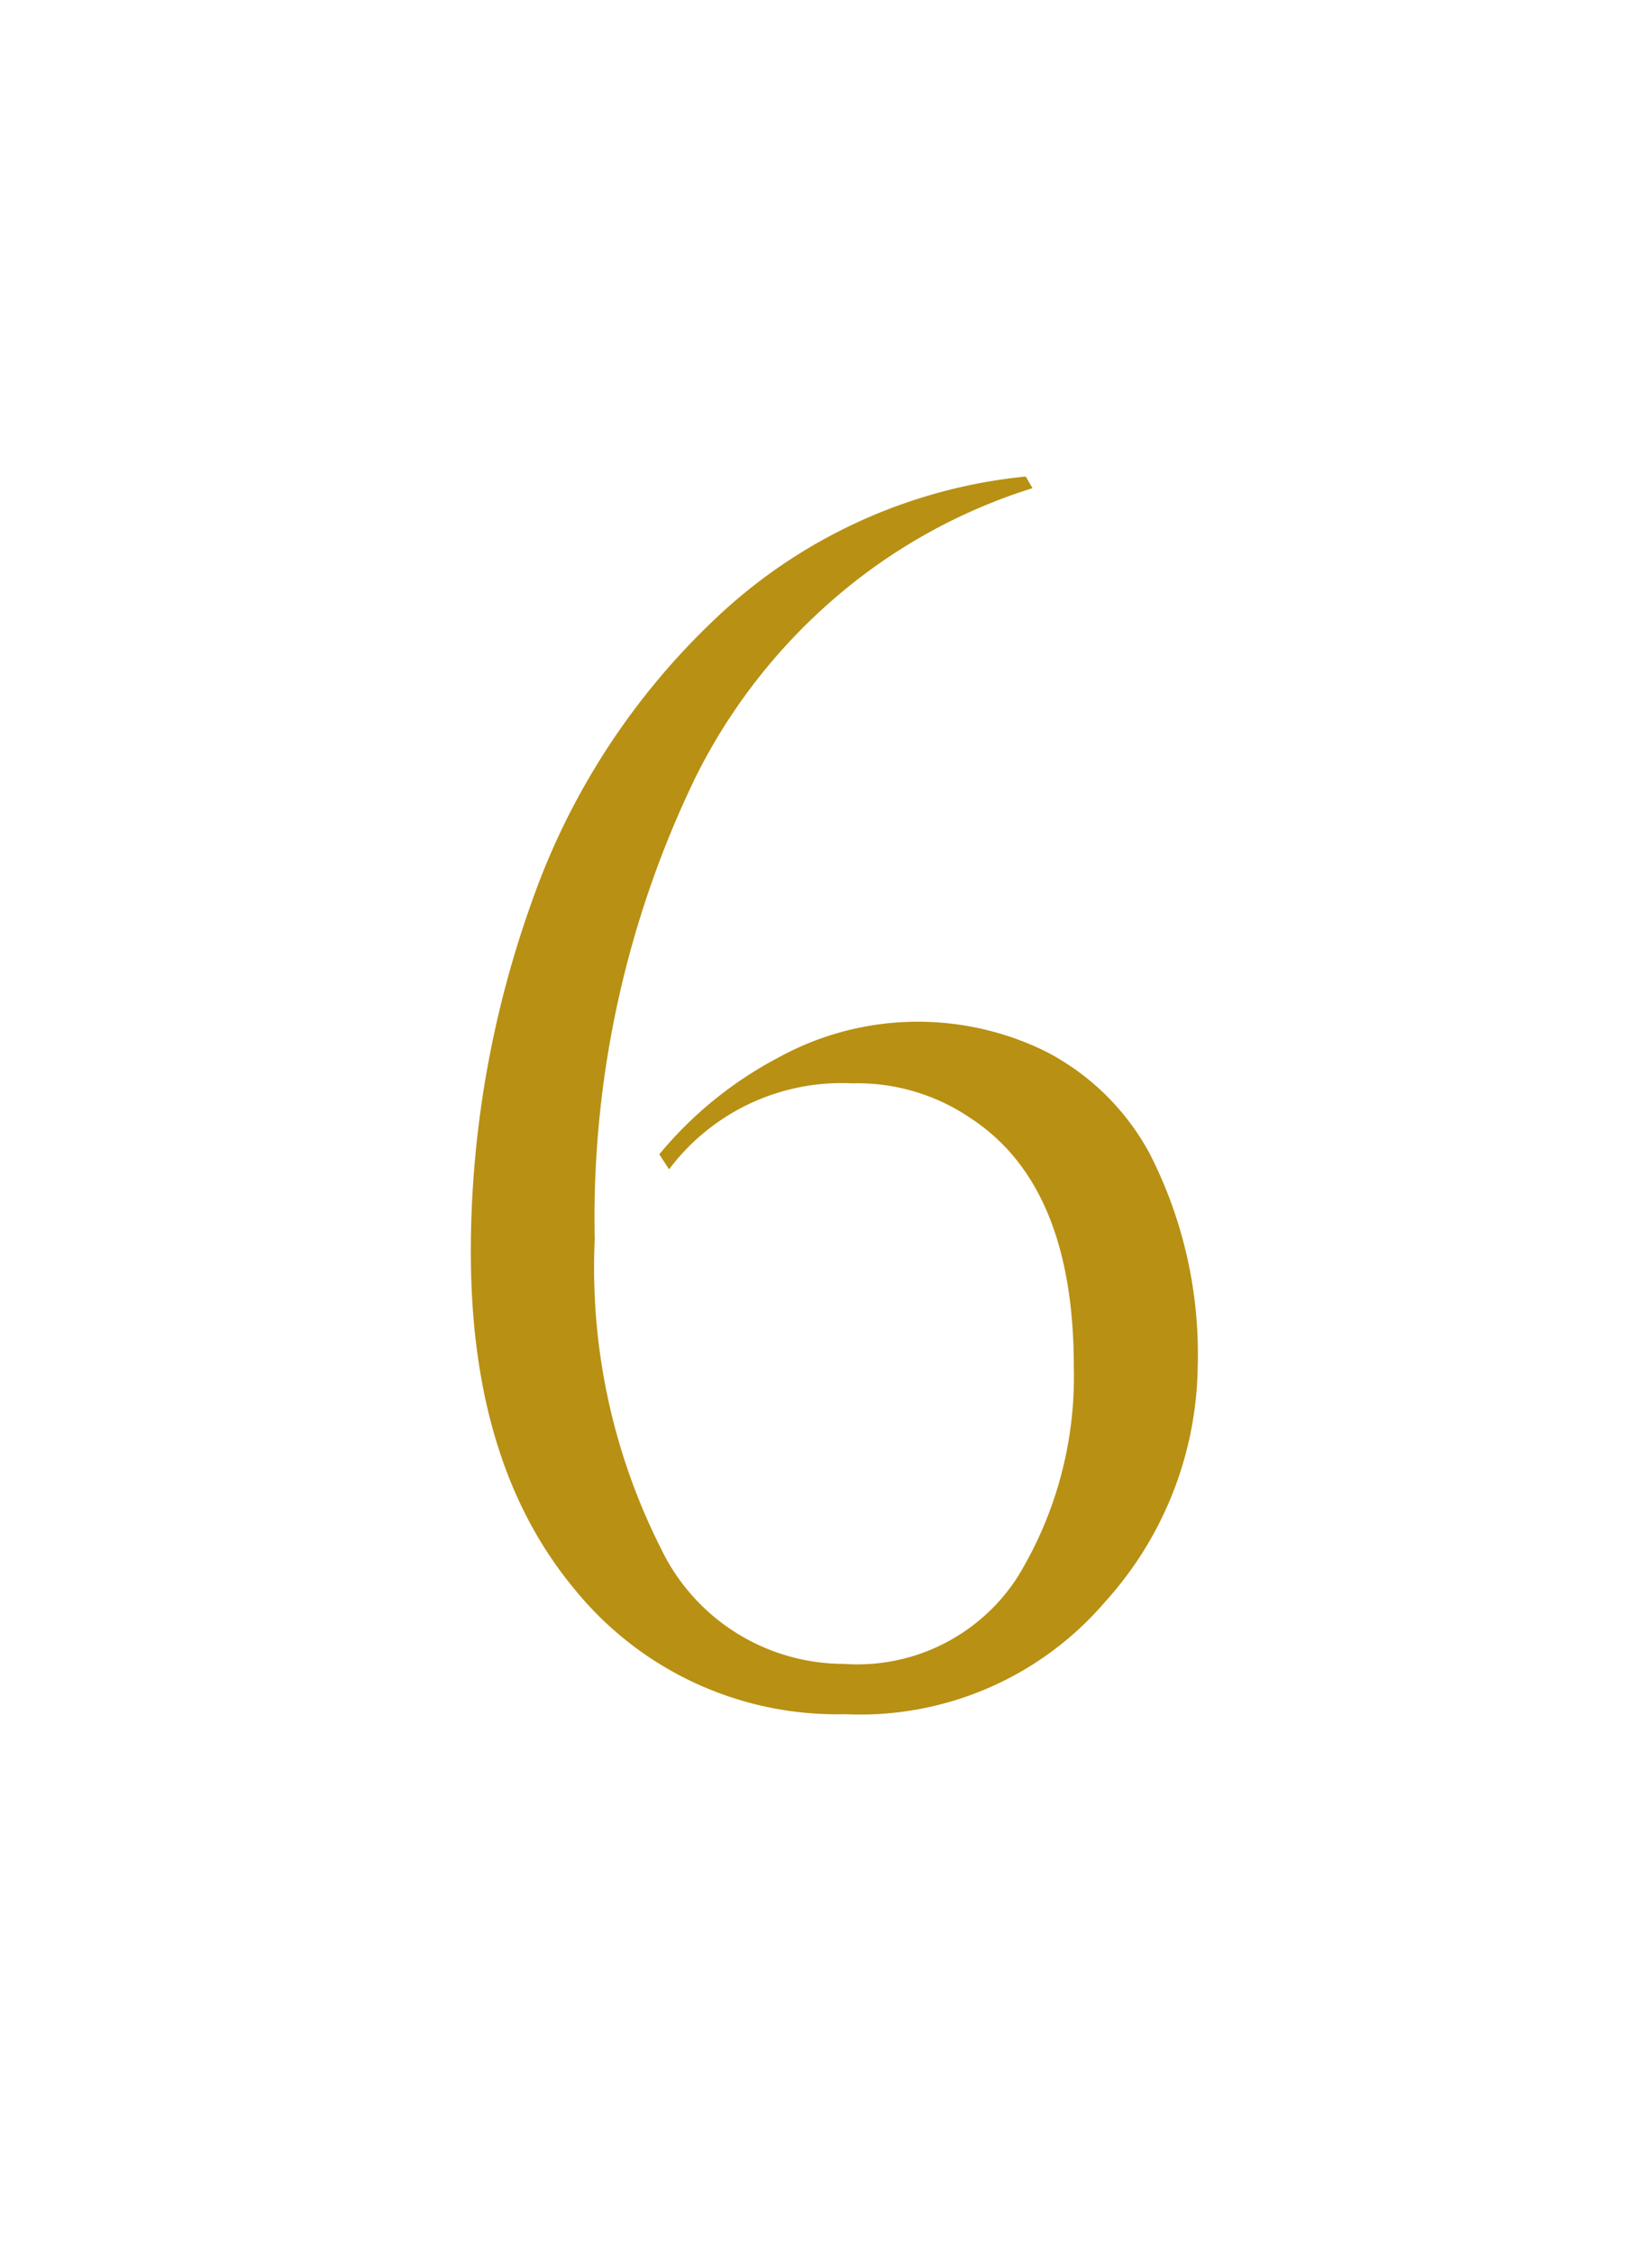
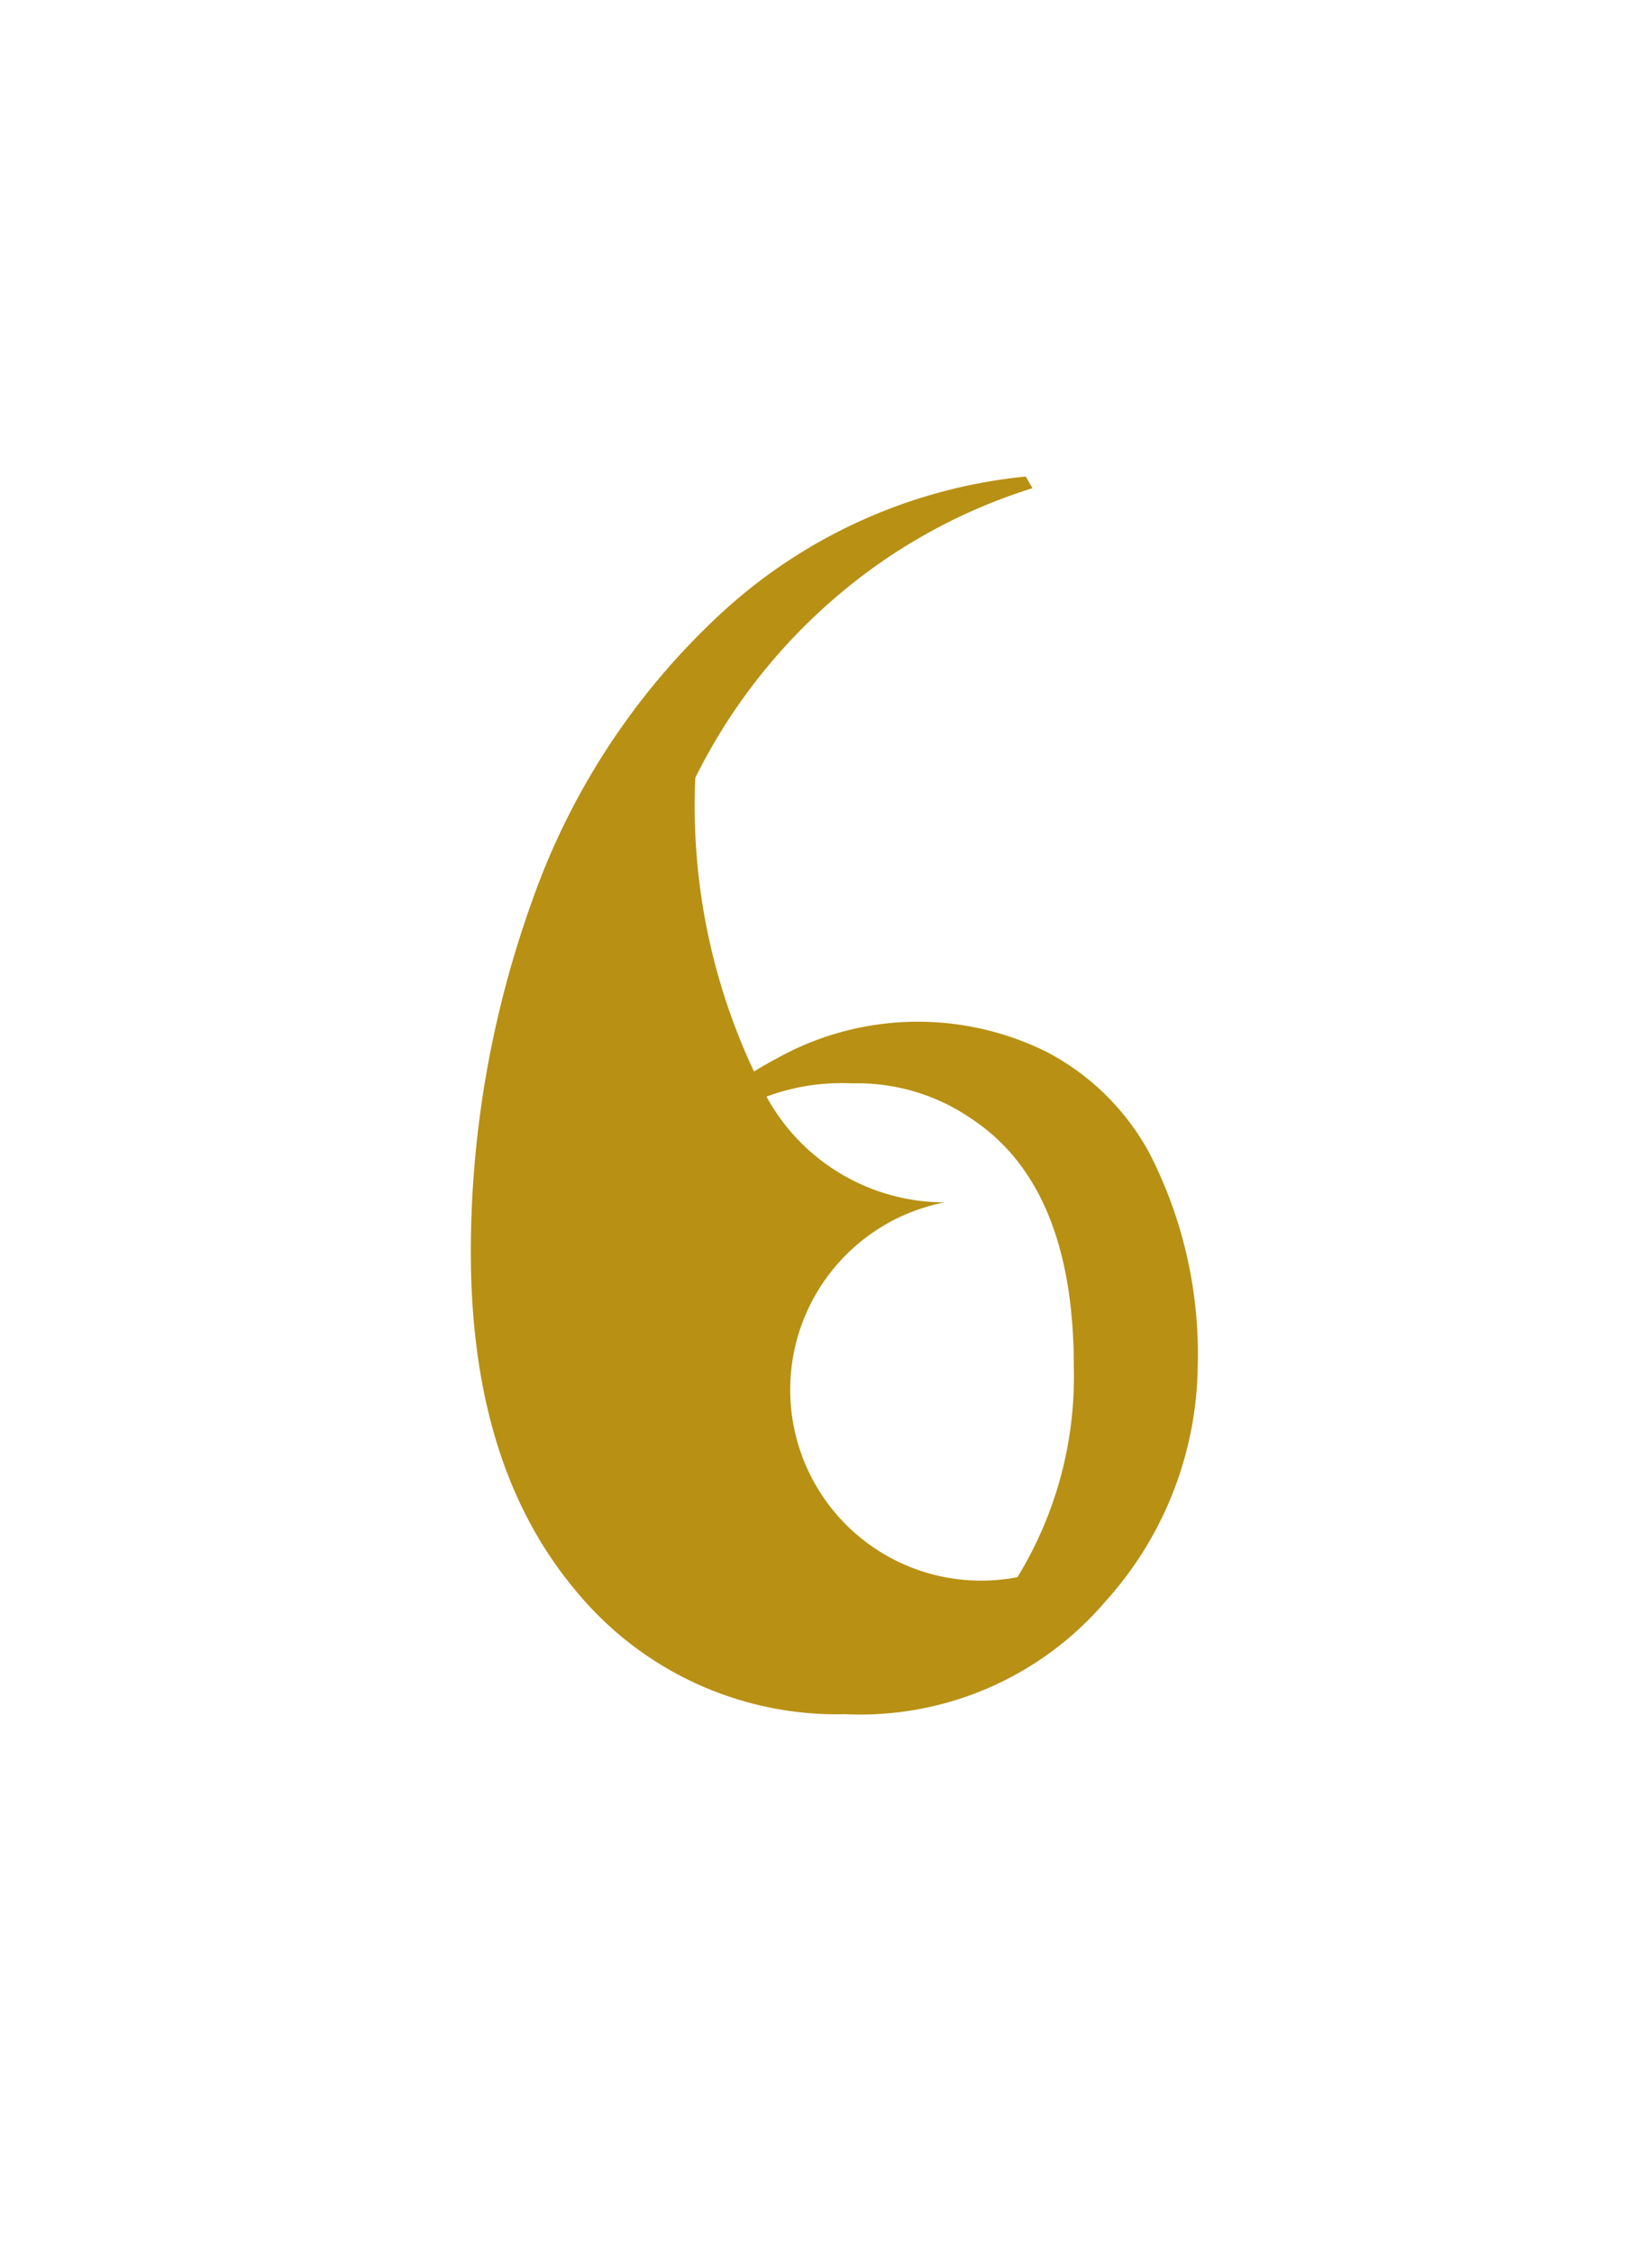
<svg xmlns="http://www.w3.org/2000/svg" viewBox="0 0 44 60">
  <defs>
    <style>.cls-1{fill:#fff;}.cls-2{fill:#b89013;}</style>
  </defs>
  <title>no06</title>
  <g id="レイヤー_2" data-name="レイヤー 2">
    <g id="contents">
-       <rect class="cls-1" width="44" height="60" />
-       <path class="cls-2" d="M22.7,28.85a5.75,5.75,0,0,0-4.88,2.29l-.26-.4a10.37,10.37,0,0,1,3.16-2.57A7.71,7.71,0,0,1,27.85,28a6.56,6.56,0,0,1,2.77,2.72,11.71,11.71,0,0,1,1.28,5.68,9.51,9.51,0,0,1-2.46,6.25,8.59,8.59,0,0,1-6.93,3,9,9,0,0,1-7.2-3.32c-1.85-2.22-2.77-5.2-2.77-9A27.67,27.67,0,0,1,14.17,24a19,19,0,0,1,4.88-7.52,14,14,0,0,1,8.27-3.79l.18.31a14.84,14.84,0,0,0-5.35,3,15.25,15.25,0,0,0-3.63,4.71A26.93,26.93,0,0,0,15.84,33a16.59,16.59,0,0,0,1.76,8.23,5.41,5.41,0,0,0,4.88,3.08A5.07,5.07,0,0,0,27.1,42a10.22,10.22,0,0,0,1.5-5.61q0-4.8-2.73-6.6A5.35,5.35,0,0,0,22.7,28.85Z" />
+       <path class="cls-2" d="M22.7,28.85a5.75,5.75,0,0,0-4.88,2.29l-.26-.4a10.37,10.37,0,0,1,3.16-2.57A7.71,7.71,0,0,1,27.85,28a6.56,6.56,0,0,1,2.77,2.72,11.71,11.71,0,0,1,1.28,5.68,9.51,9.51,0,0,1-2.46,6.25,8.59,8.59,0,0,1-6.93,3,9,9,0,0,1-7.2-3.32c-1.85-2.22-2.77-5.2-2.77-9A27.67,27.67,0,0,1,14.17,24a19,19,0,0,1,4.88-7.52,14,14,0,0,1,8.27-3.79l.18.31a14.84,14.84,0,0,0-5.35,3,15.25,15.25,0,0,0-3.63,4.71a16.59,16.59,0,0,0,1.76,8.23,5.41,5.41,0,0,0,4.88,3.08A5.07,5.07,0,0,0,27.1,42a10.22,10.22,0,0,0,1.5-5.61q0-4.8-2.73-6.6A5.35,5.35,0,0,0,22.7,28.85Z" />
    </g>
  </g>
</svg>